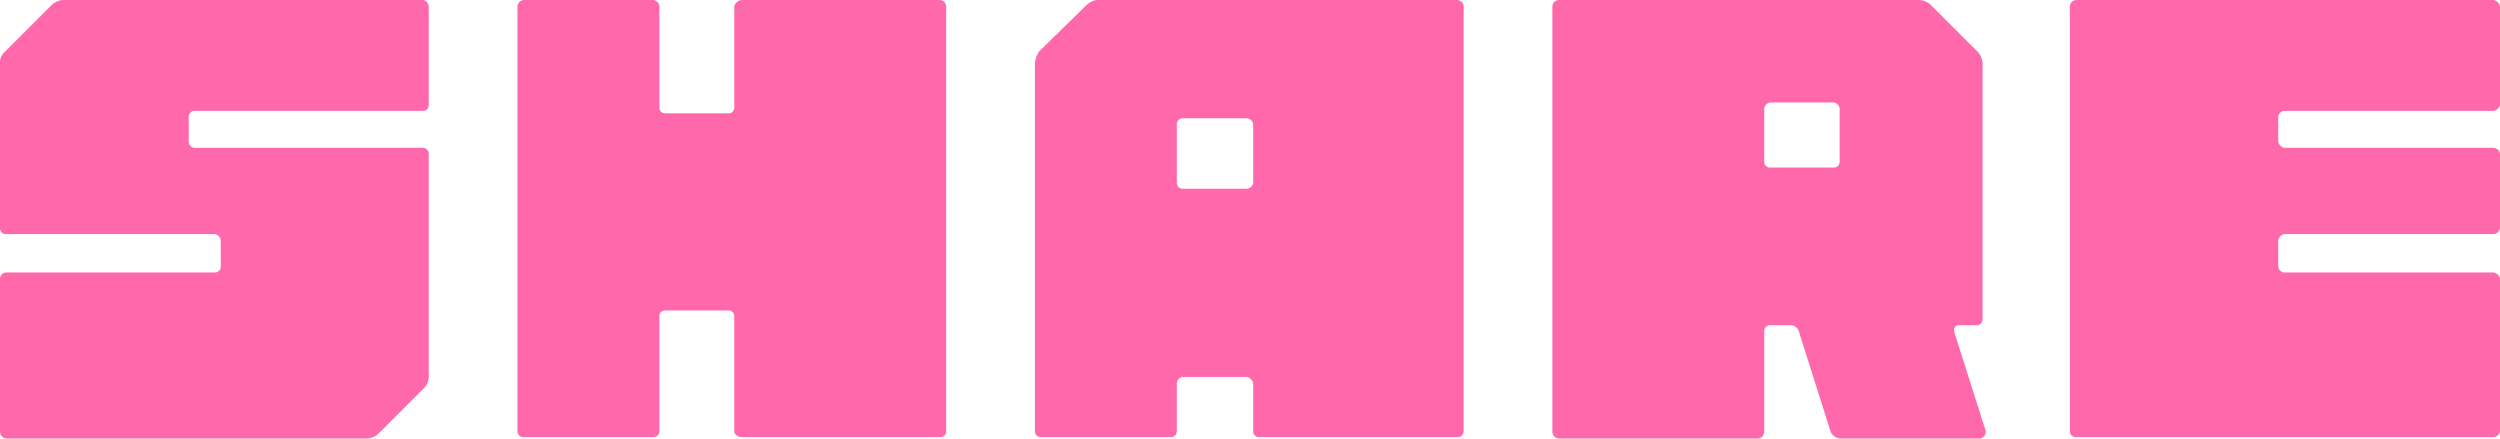
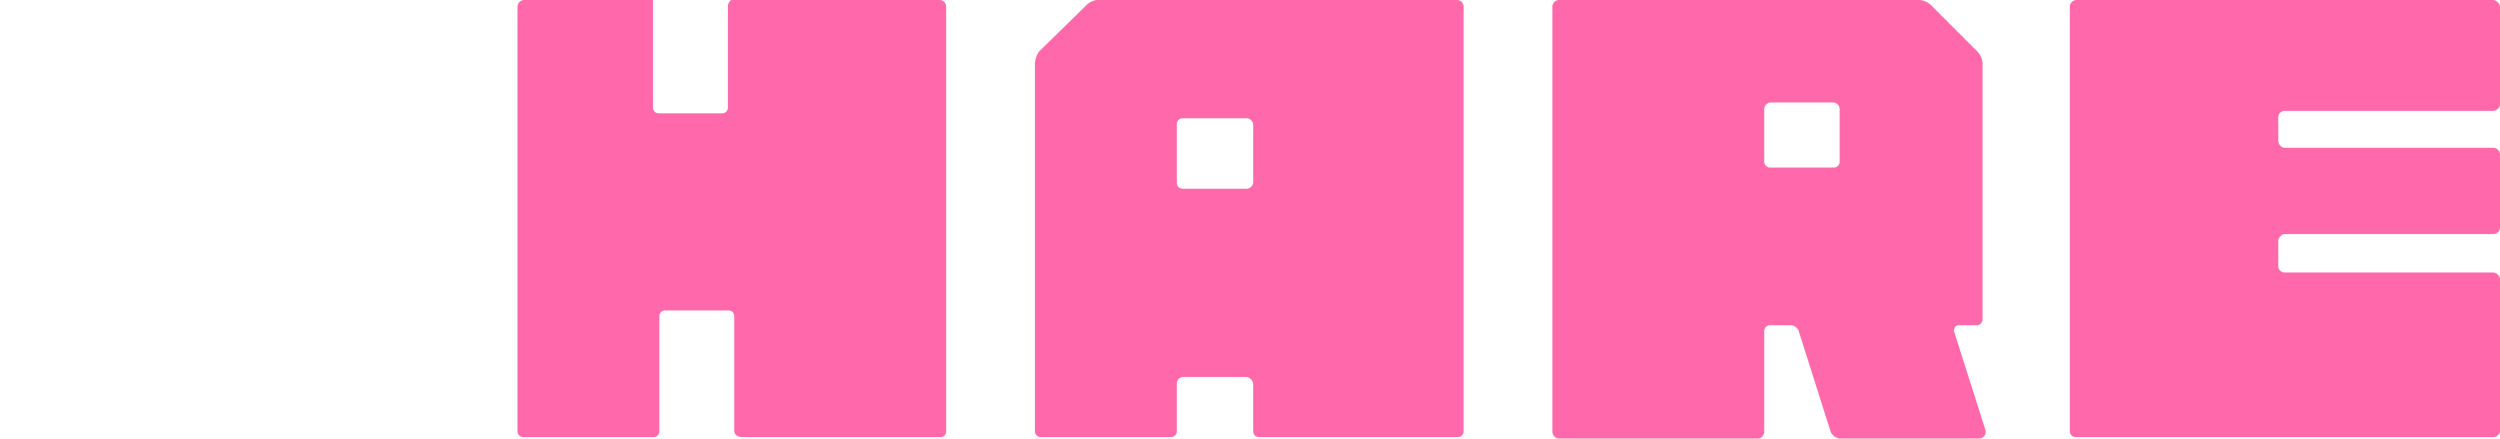
<svg xmlns="http://www.w3.org/2000/svg" id="レイヤー_1" data-name="レイヤー 1" viewBox="0 0 306.169 53.709">
  <defs>
    <style>.cls-1{fill:#ff69ac;}</style>
  </defs>
-   <path class="cls-1" d="M23.837,13.578a.713.713,0,0,0-.724.783v3.018a.775.775,0,0,0,.724.725H51.779a.715.715,0,0,1,.725.785V45.984a2.12,2.12,0,0,1-.423,1.389l-5.733,5.732a2.248,2.248,0,0,1-1.388.604H.784A.865.865,0,0,1,0,52.805V34.096a.79.79,0,0,1,.784-.725H26.252a.728.728,0,0,0,.784-.783V29.57a.866.866,0,0,0-.784-.906H.784A.714.714,0,0,1,0,27.941V7.543A1.677,1.677,0,0,1,.604,6.336L6.336.604A2.248,2.248,0,0,1,7.724,0H51.779a.833.833,0,0,1,.725.783v12.07a.698.698,0,0,1-.725.725Z" />
-   <path class="cls-1" d="M115.151,0a.833.833,0,0,1,.724.783V52.805a.696.696,0,0,1-.724.723H90.83c-.422,0-.905-.301-.905-.723V38.742a.696.696,0,0,0-.724-.723H81.476a.696.696,0,0,0-.725.723V52.805a.713.713,0,0,1-.784.723H64.156a.713.713,0,0,1-.784-.723V.783A.839.839,0,0,1,64.156,0H79.967a.839.839,0,0,1,.784.783V13.154a.697.697,0,0,0,.725.725h7.725a.697.697,0,0,0,.724-.725V.783A1.038,1.038,0,0,1,90.83,0Z" />
+   <path class="cls-1" d="M115.151,0a.833.833,0,0,1,.724.783V52.805a.696.696,0,0,1-.724.723H90.83c-.422,0-.905-.301-.905-.723V38.742a.696.696,0,0,0-.724-.723H81.476a.696.696,0,0,0-.725.723V52.805a.713.713,0,0,1-.784.723H64.156a.713.713,0,0,1-.784-.723V.783A.839.839,0,0,1,64.156,0H79.967V13.154a.697.697,0,0,0,.725.725h7.725a.697.697,0,0,0,.724-.725V.783A1.038,1.038,0,0,1,90.83,0Z" />
  <path class="cls-1" d="M178.522,0a.833.833,0,0,1,.724.783V52.805a.696.696,0,0,1-.724.723H154.201a.696.696,0,0,1-.724-.723V47.07a.973.973,0,0,0-.785-.904h-7.845a.824.824,0,0,0-.725.904v5.734a.713.713,0,0,1-.784.723H127.527a.713.713,0,0,1-.784-.723V7.725a3.152,3.152,0,0,1,.482-1.389L133.079.604A2.281,2.281,0,0,1,134.286,0Zm-25.83,23.113a.841.841,0,0,0,.785-.785v-7.06a.841.841,0,0,0-.785-.785h-7.845a.715.715,0,0,0-.725.785v7.06a.715.715,0,0,0,.725.785Z" />
  <path class="cls-1" d="M220.288,40.553a1.087,1.087,0,0,0-.905-.723h-2.534a.714.714,0,0,0-.785.723v12.252c0,.422-.302.904-.724.904H190.898a.865.865,0,0,1-.784-.904V.783A.839.839,0,0,1,190.898,0h44.175a2.248,2.248,0,0,1,1.389.604l5.732,5.732a2.248,2.248,0,0,1,.604,1.389v31.32a.73.73,0,0,1-.784.785h-2.112c-.422,0-.604.301-.604.723l3.802,11.949a.839.839,0,0,1-.784,1.207H225.296a1.495,1.495,0,0,1-1.086-.785Zm-4.225-20.76a.714.714,0,0,0,.785.725h7.664a.714.714,0,0,0,.784-.725V13.457a.831.831,0,0,0-.784-.906h-7.664a.831.831,0,0,0-.785.906Z" />
  <path class="cls-1" d="M279.737,13.578a.788.788,0,0,0-.724.783v2.838a.924.924,0,0,0,.724.904h25.648a.84.84,0,0,1,.784.785v9.053a.832.832,0,0,1-.784.723H279.737a.97.97,0,0,0-.724.785v3.139a.788.788,0,0,0,.724.783h25.648a.972.972,0,0,1,.784.725v18.709a.832.832,0,0,1-.784.723H254.27a.713.713,0,0,1-.784-.723V.783A.839.839,0,0,1,254.27,0h51.115a1.041,1.041,0,0,1,.784.783v12.07a.972.972,0,0,1-.784.725Z" />
</svg>